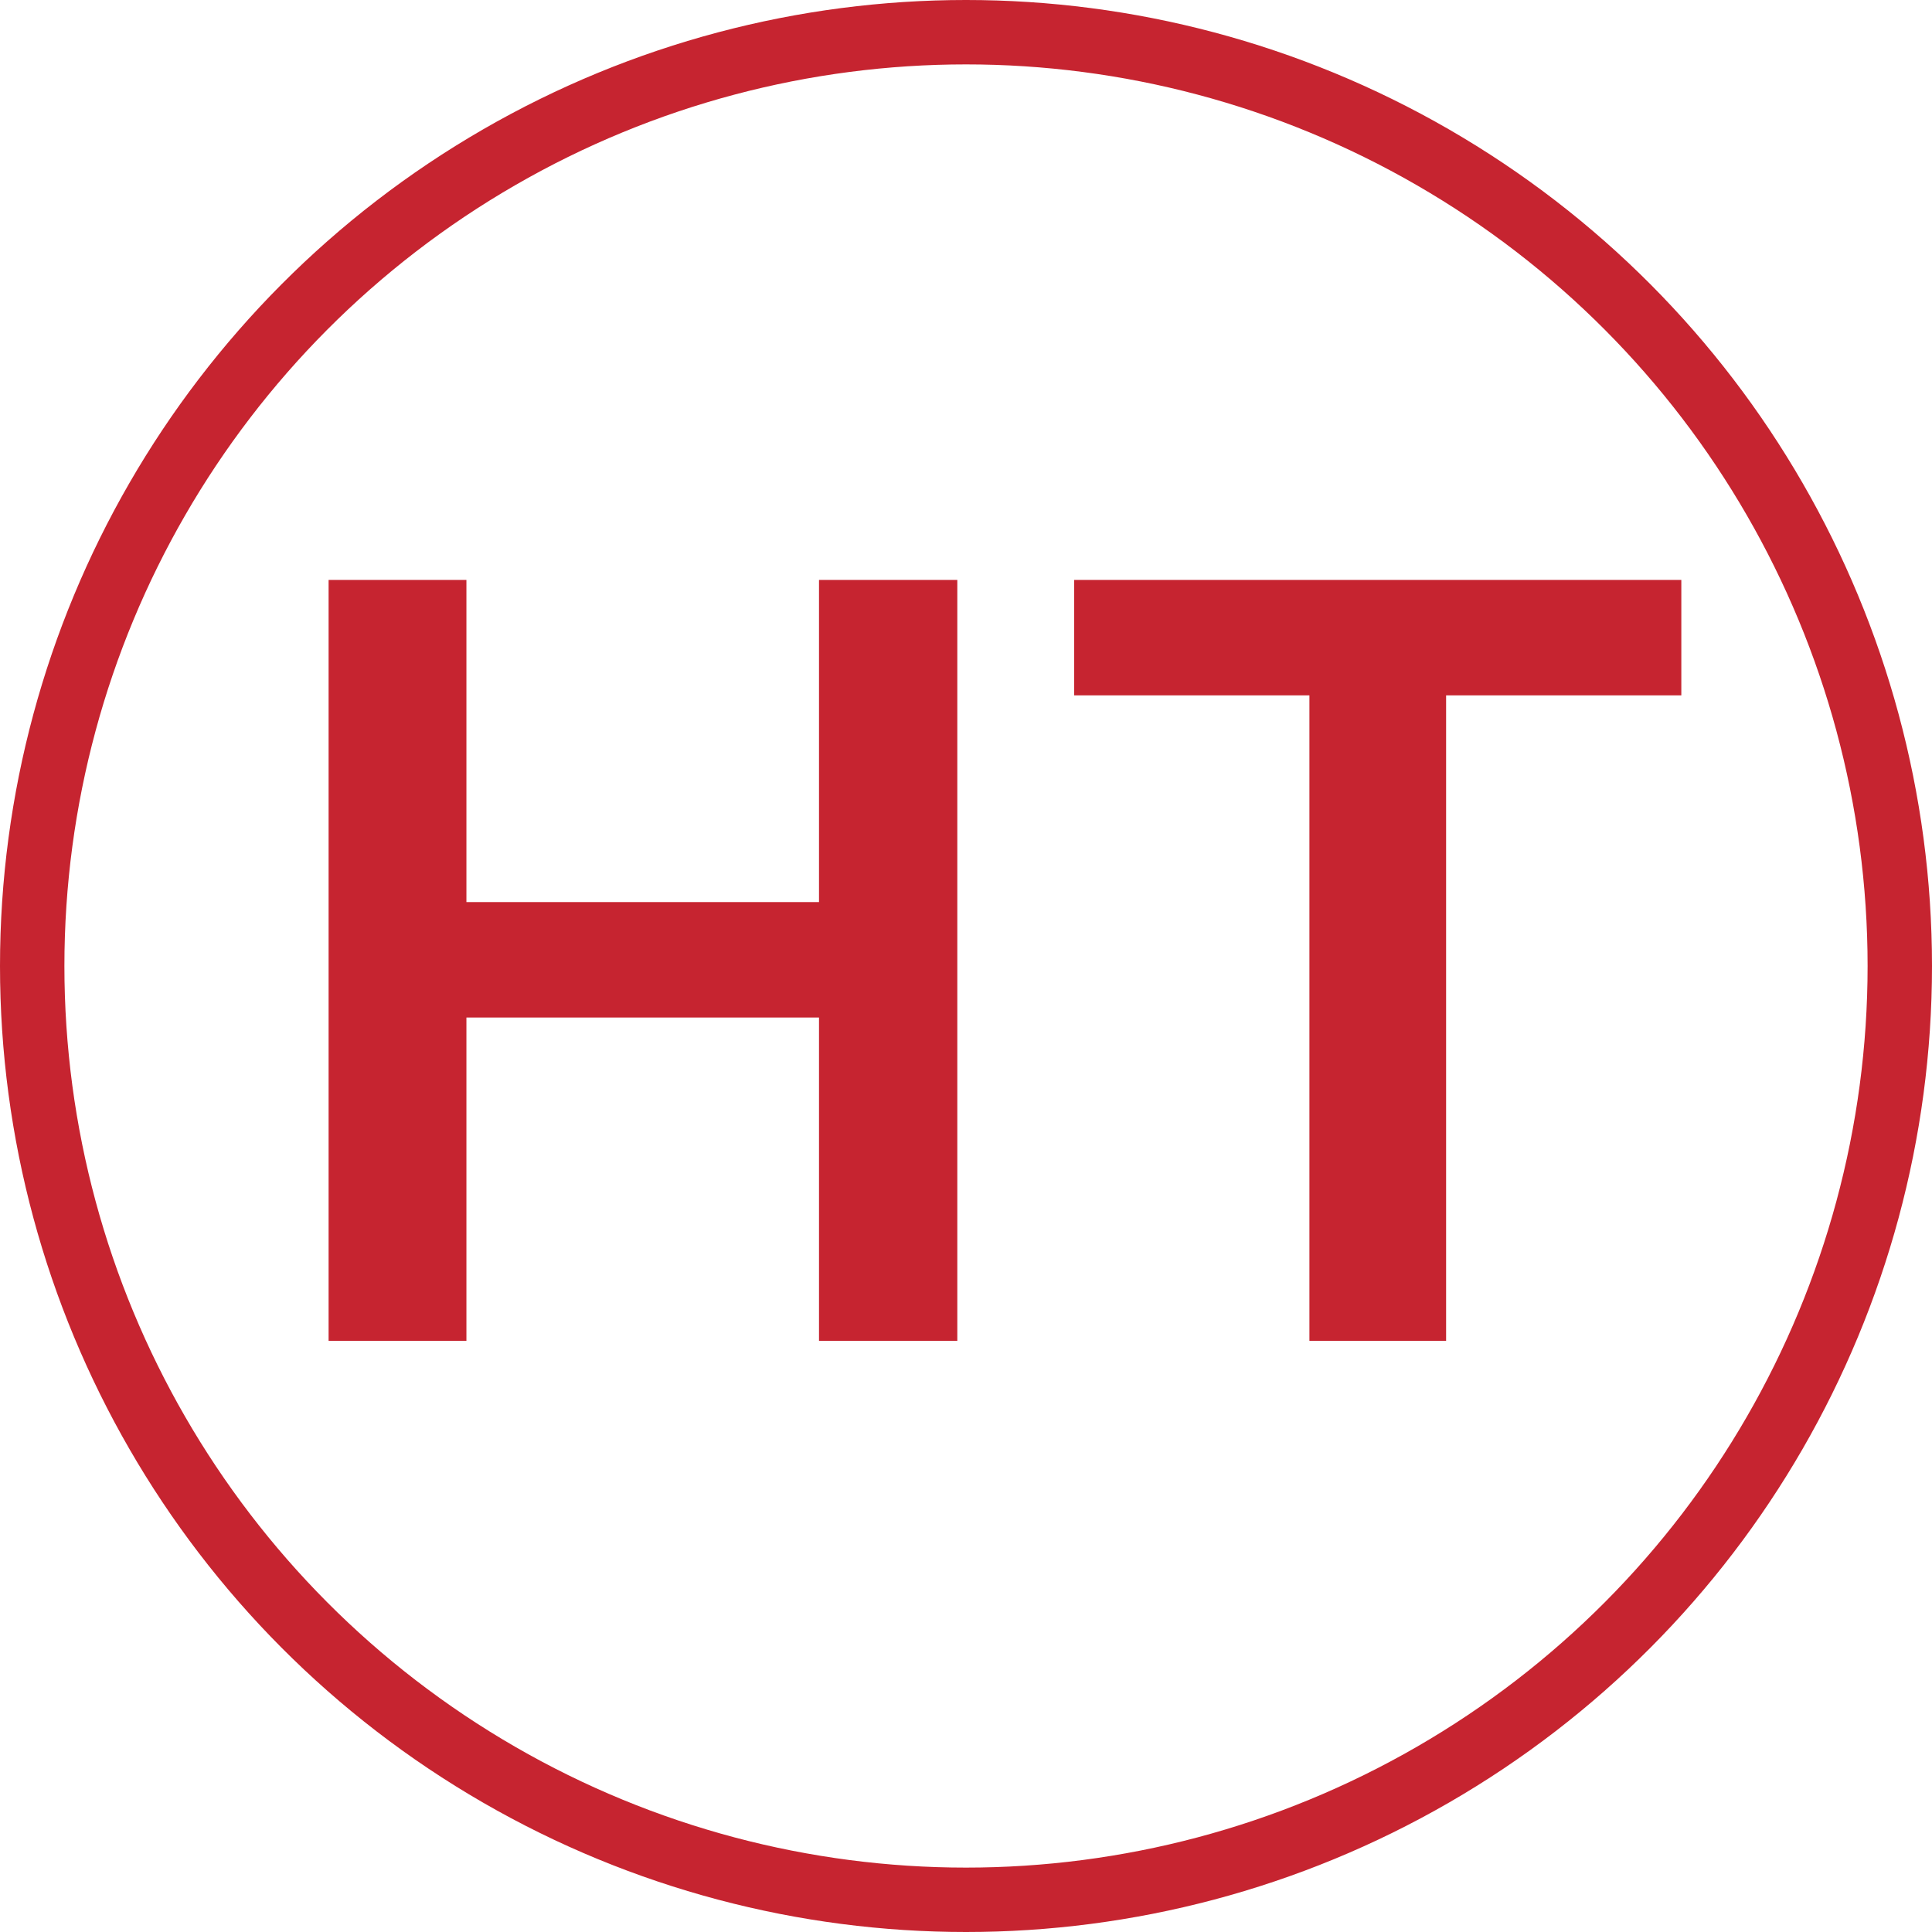
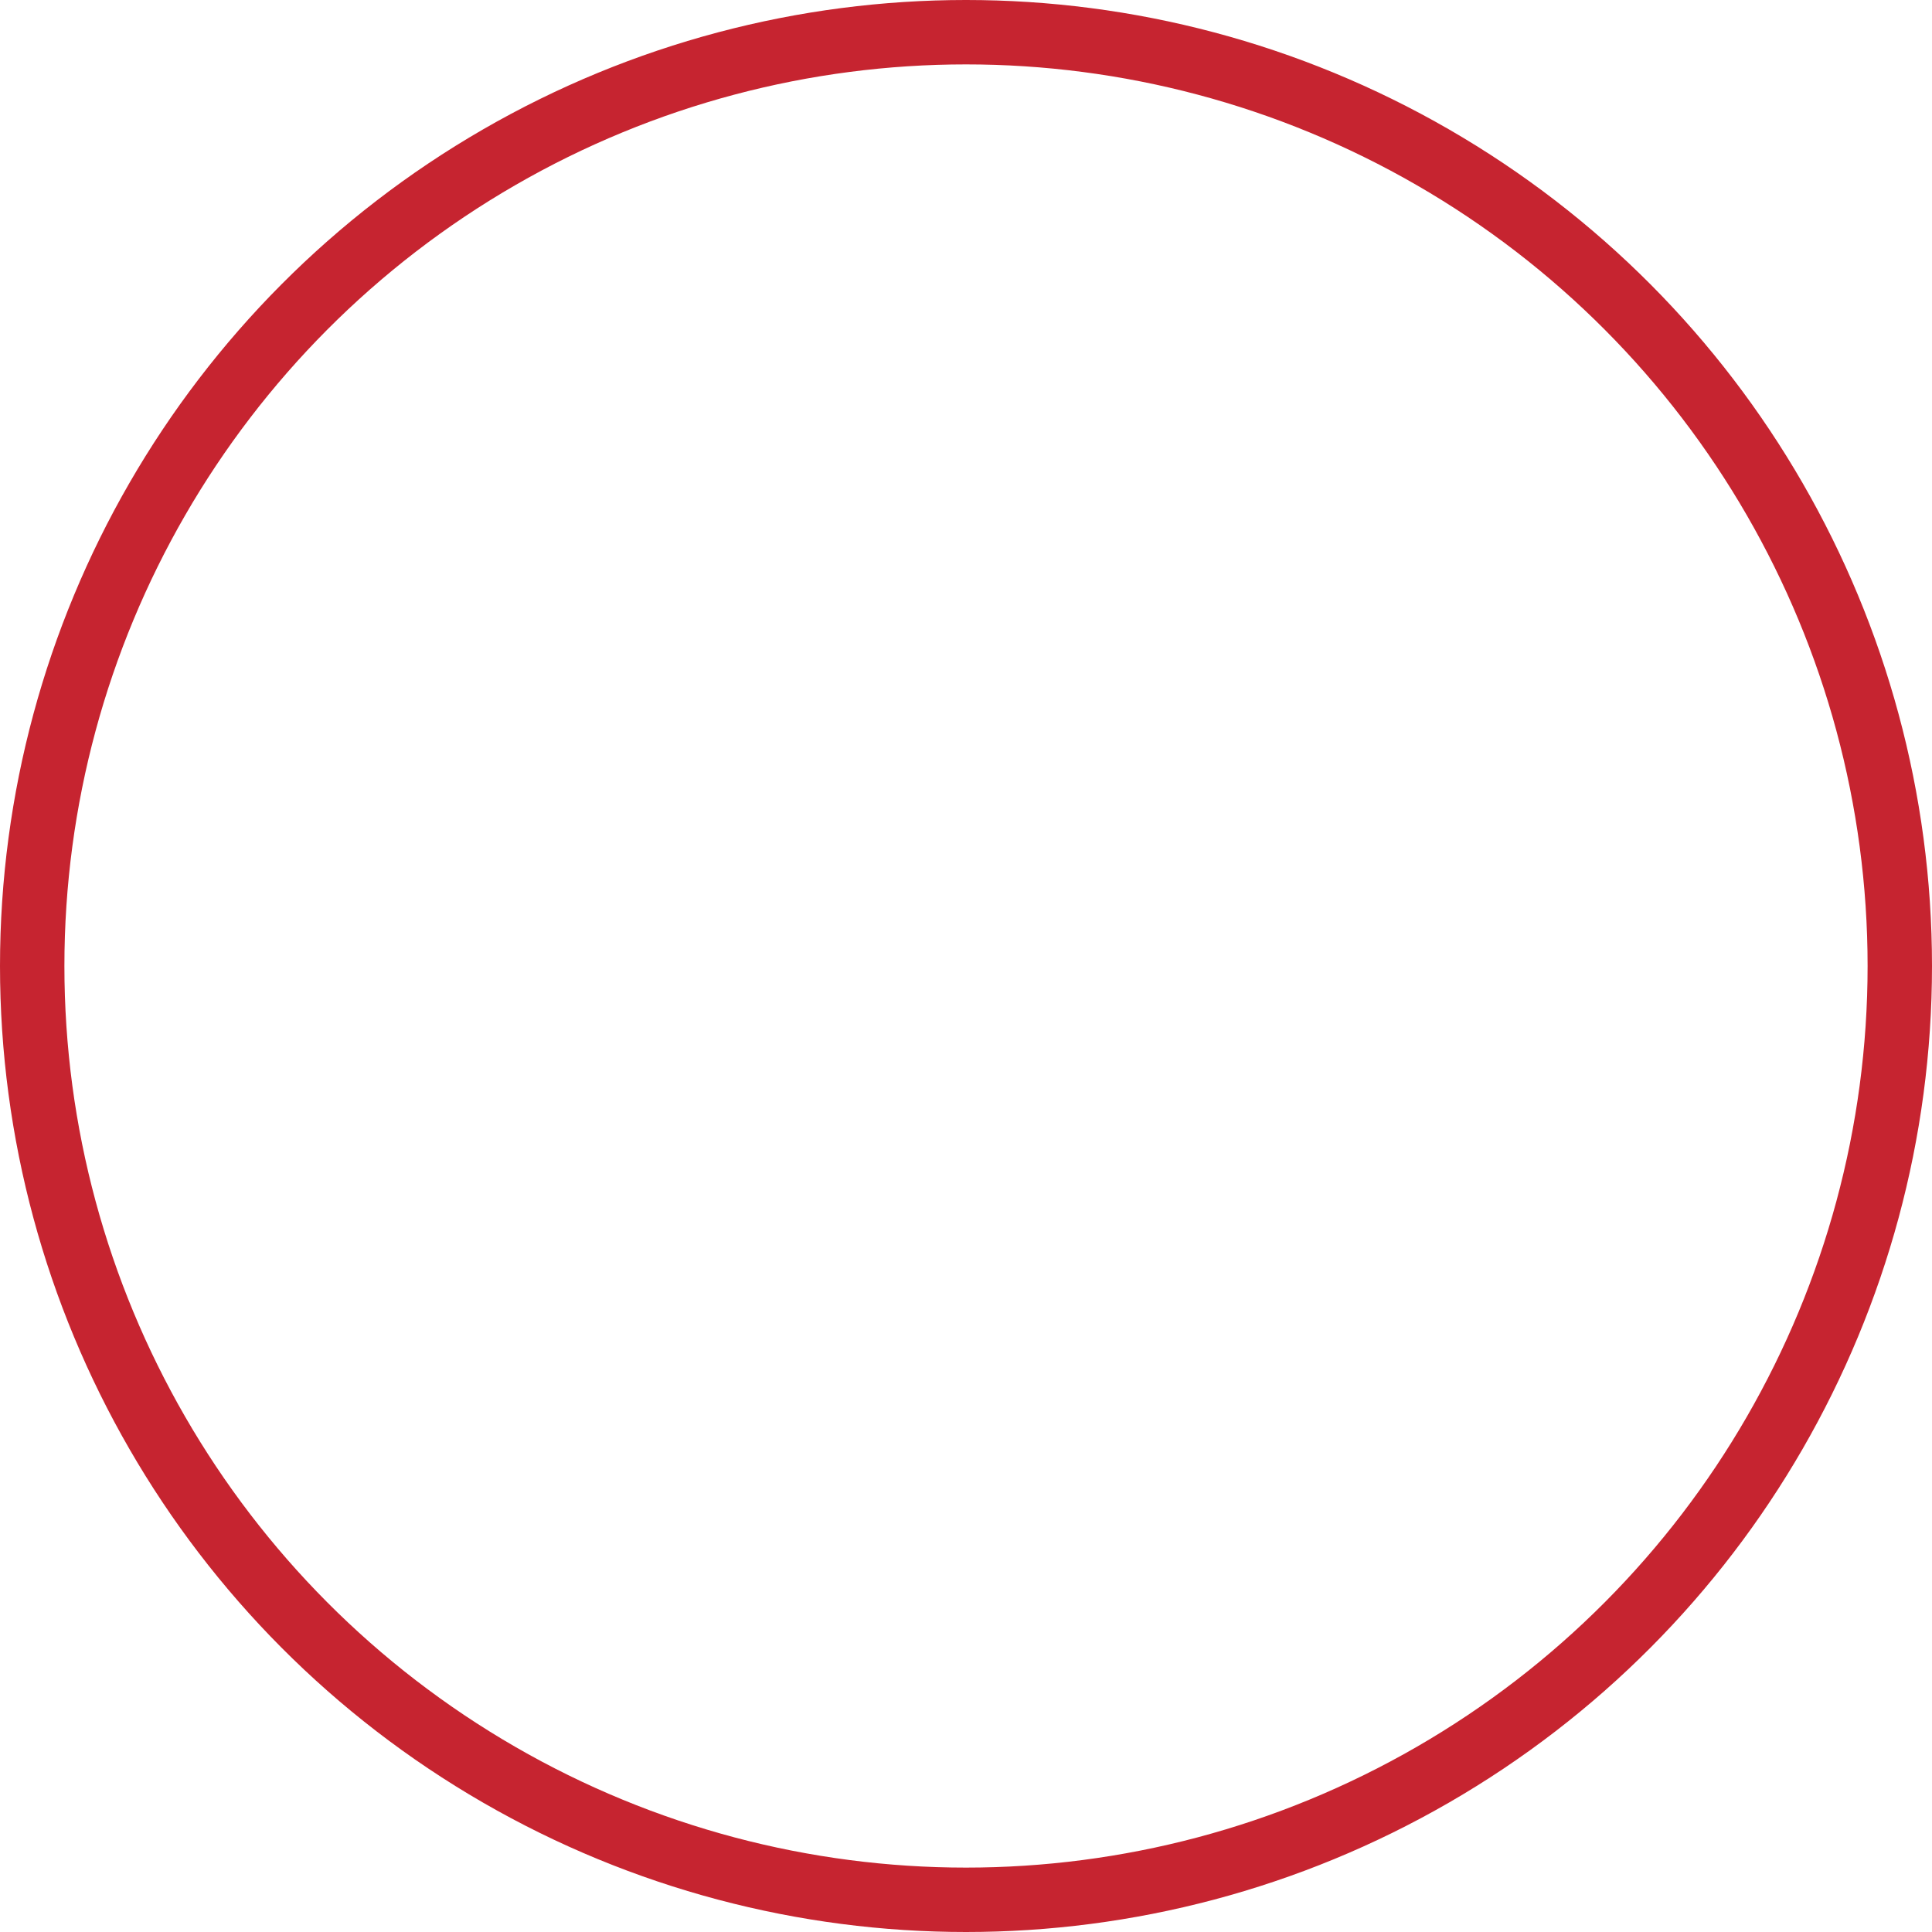
<svg xmlns="http://www.w3.org/2000/svg" width="12" height="12" viewBox="0 0 12 12" fill="none">
-   <path d="M6.672 4.319V3.602H10.443V4.319H8.982V8.328H8.133V4.319H6.672Z" fill="#C62430" />
-   <path d="M2.041 8.328V3.602H2.897V5.603H5.087V3.602H5.946V8.328H5.087V6.32H2.897V8.328H2.041Z" fill="#C62430" />
  <circle cx="6" cy="6" r="5.8" stroke="#C62430" stroke-width="0.4" />
</svg>